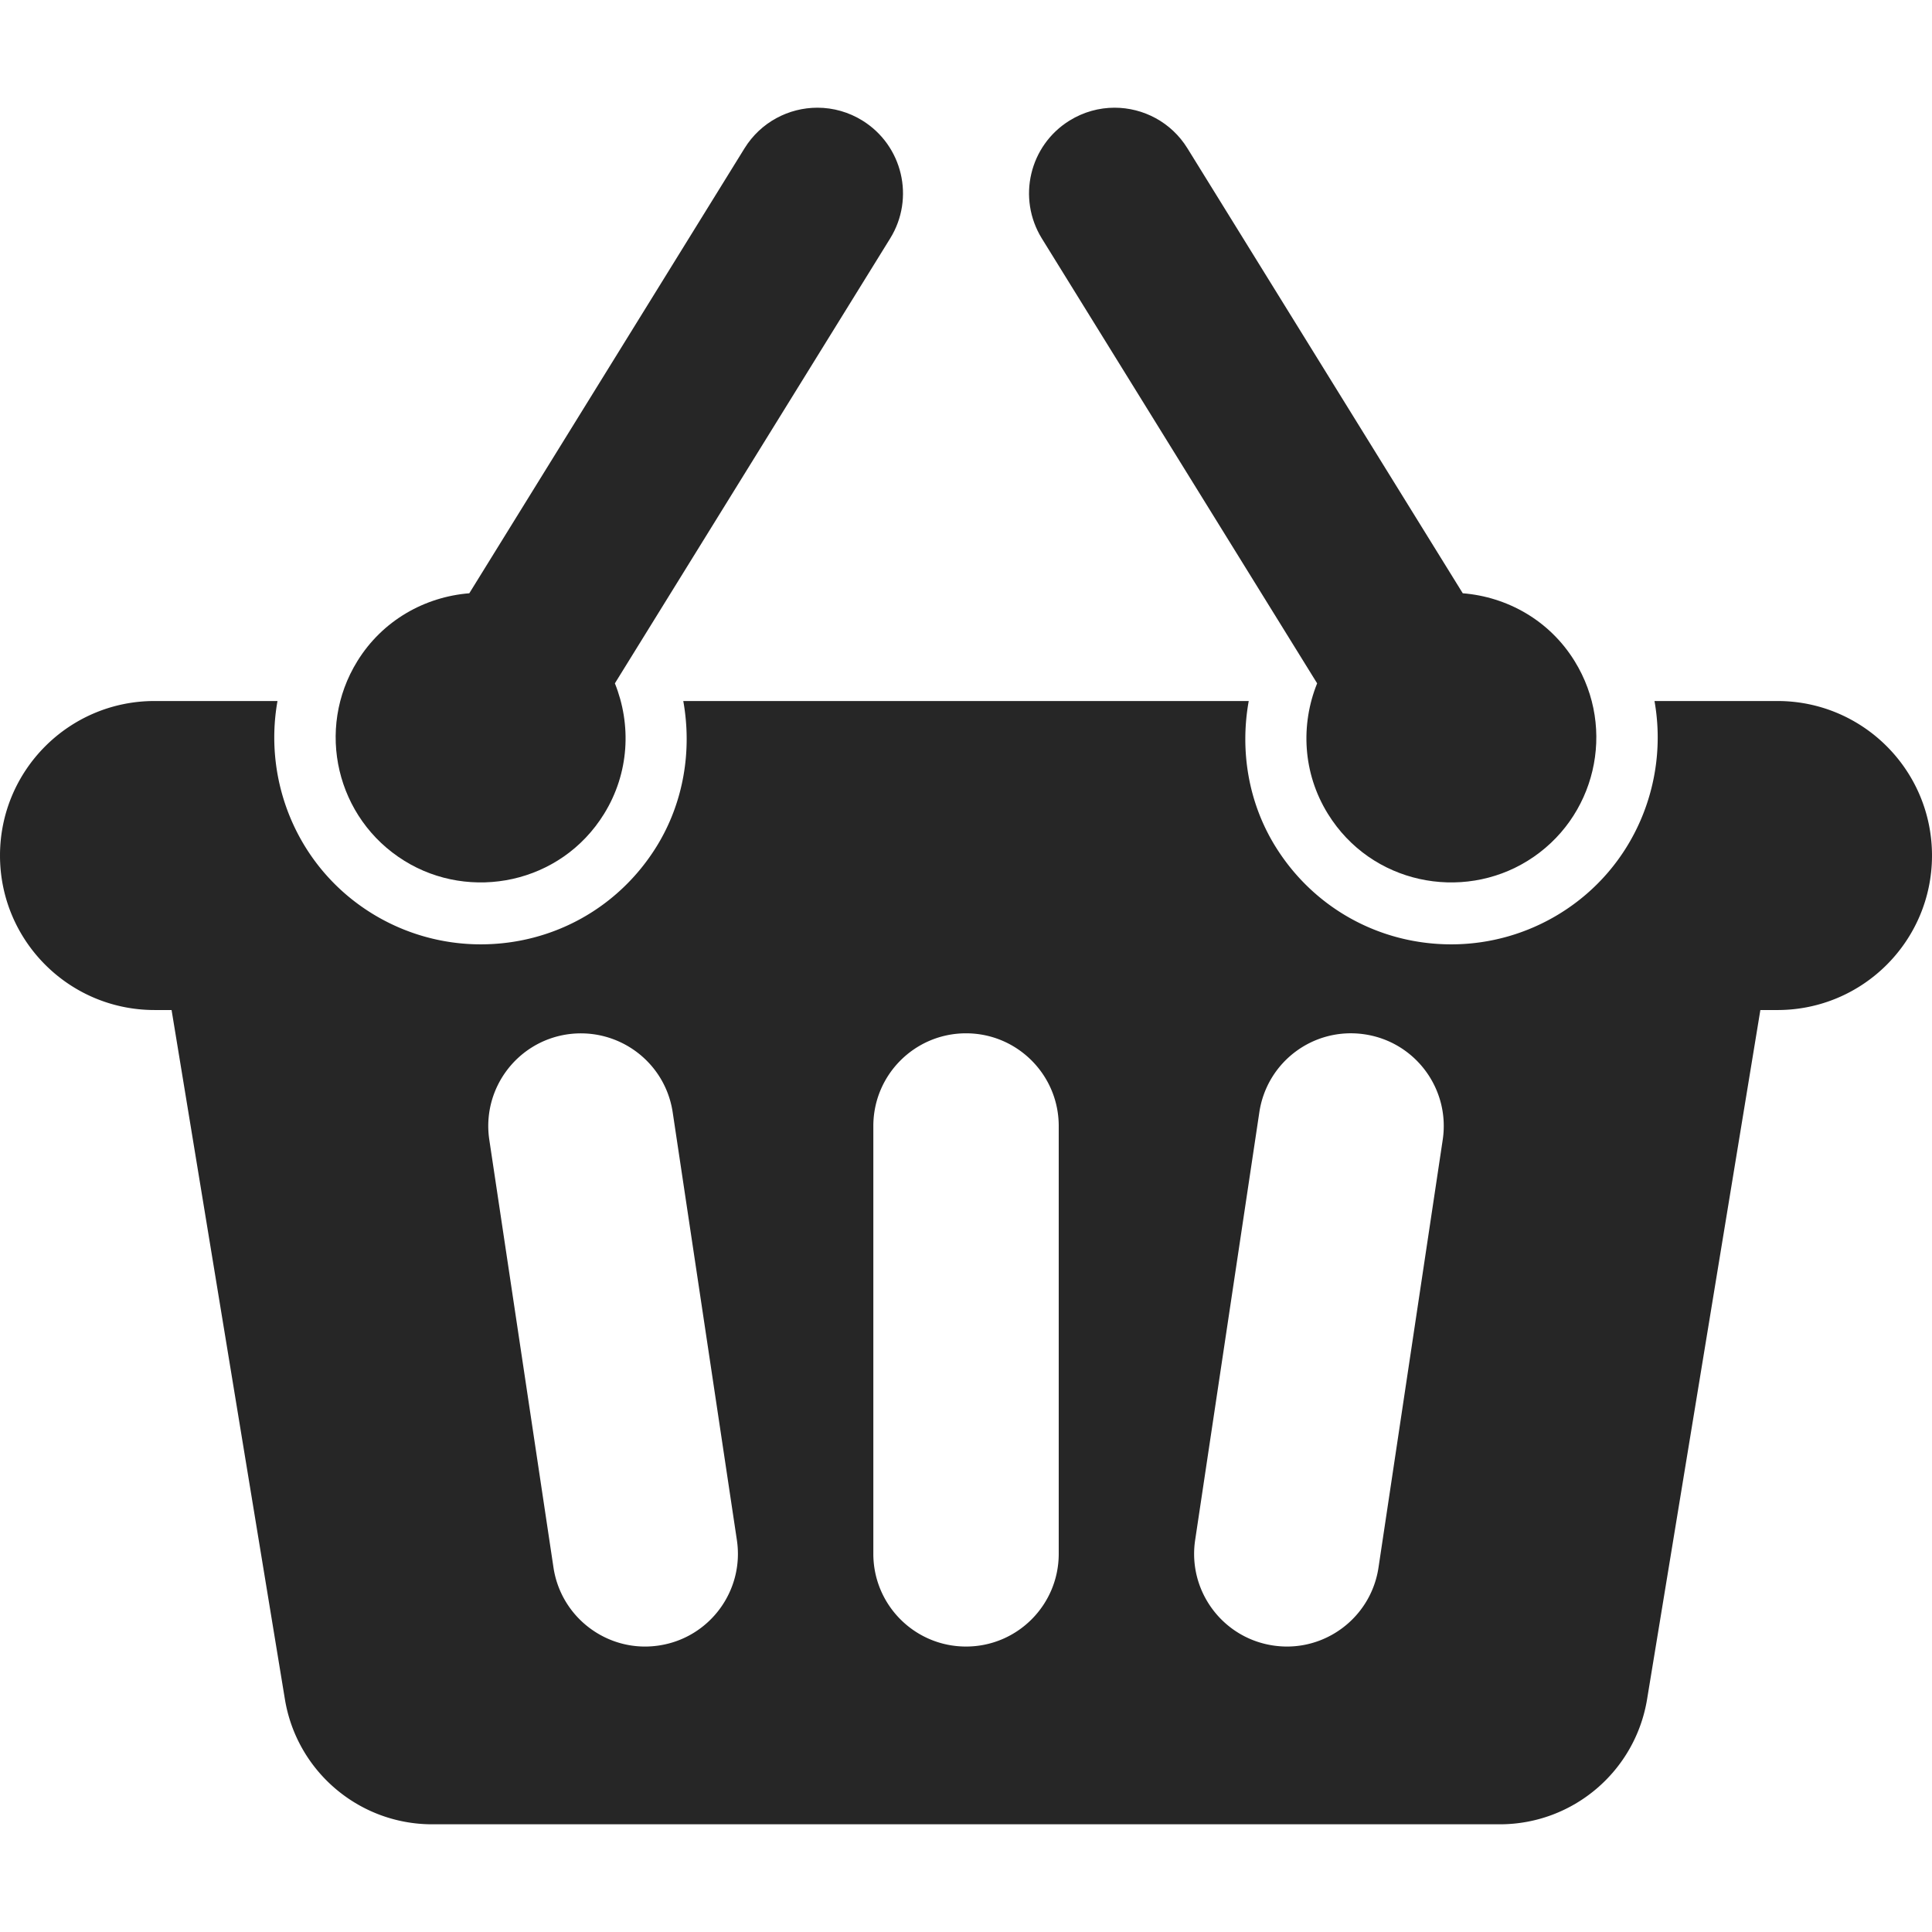
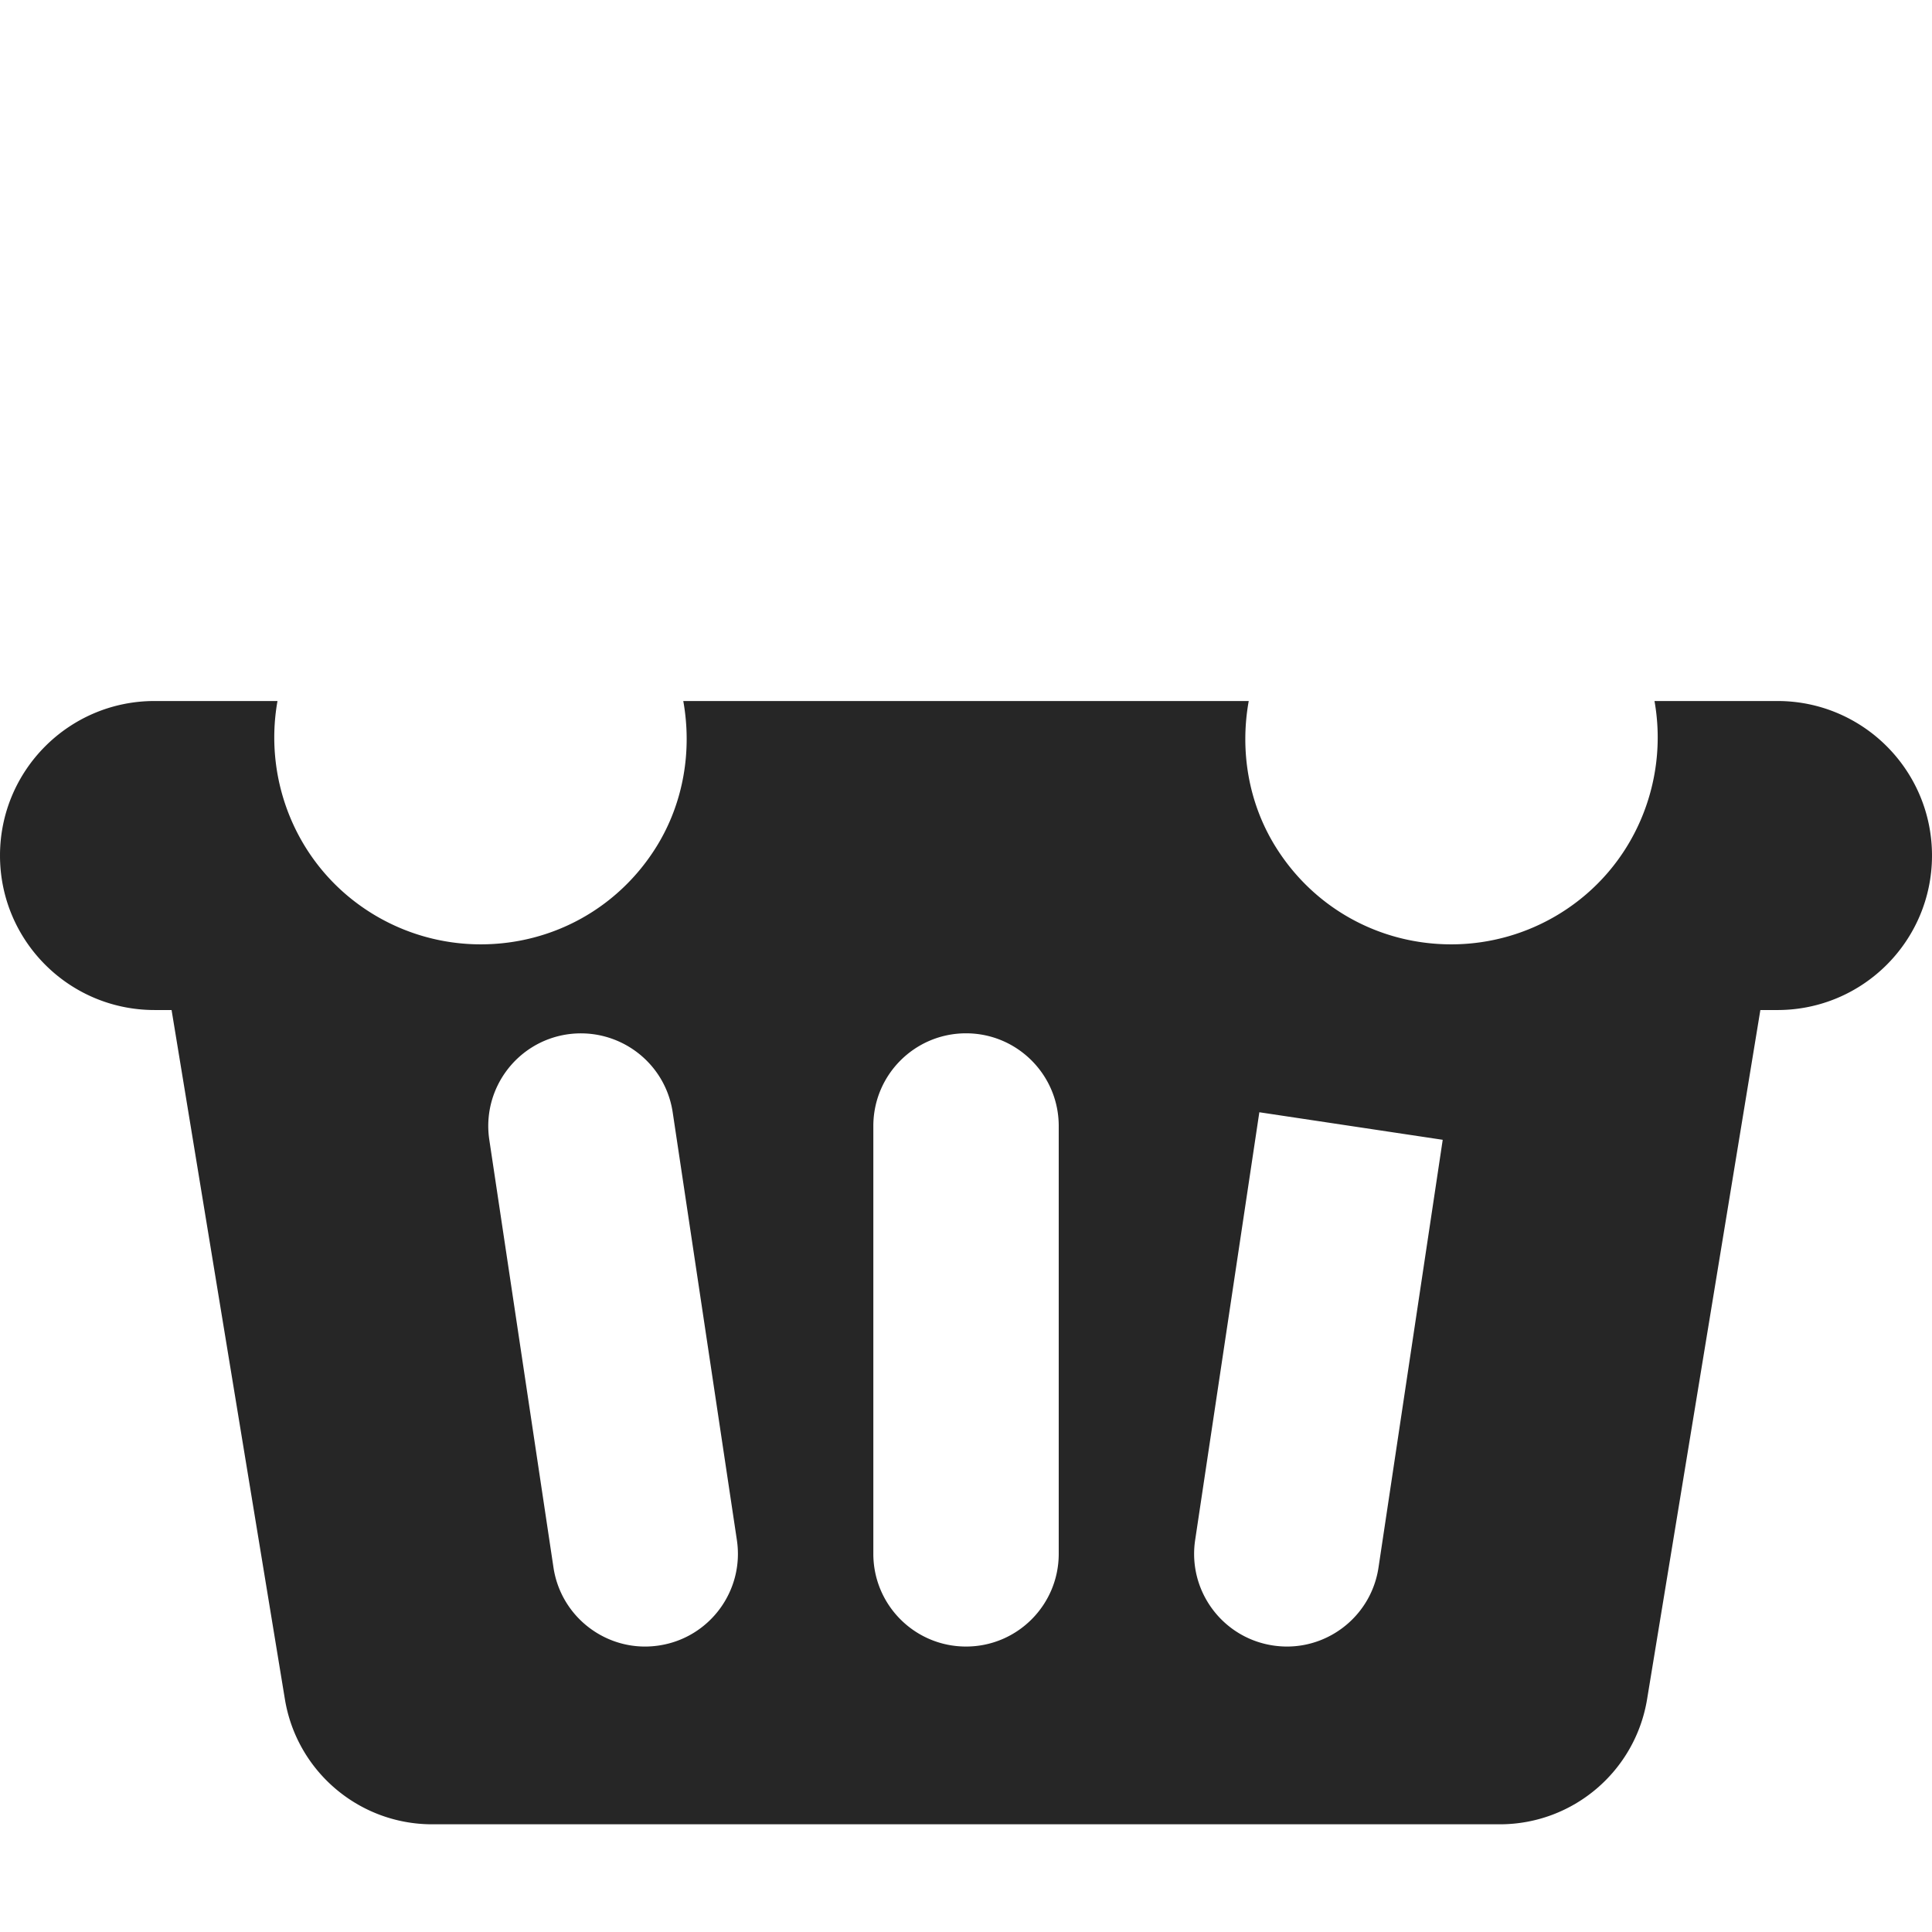
<svg xmlns="http://www.w3.org/2000/svg" xmlns:ns1="http://sodipodi.sourceforge.net/DTD/sodipodi-0.dtd" xmlns:ns2="http://www.inkscape.org/namespaces/inkscape" width="490.875" height="490.875" version="1.1" id="svg2" ns1:docname="shopping-basket.svg" ns2:version="1.3 (0e150ed6c4, 2023-07-21)">
  <defs id="defs2" />
  <ns1:namedview id="namedview2" pagecolor="#ffffff" bordercolor="#666666" borderopacity="1.0" ns2:showpageshadow="2" ns2:pageopacity="0.0" ns2:pagecheckerboard="0" ns2:deskcolor="#d1d1d1" ns2:zoom="1.6725236" ns2:cx="244.8396" ns2:cy="245.4375" ns2:window-width="1920" ns2:window-height="1017" ns2:window-x="1912" ns2:window-y="-8" ns2:window-maximized="1" ns2:current-layer="svg2" />
-   <path fill="#454545" d="M451.611 178.111h-31.244c3.668 20.593-5.14 42.301-23.979 53.957a52.522 52.522 0 0 1-27.635 7.869c-18.359 0-35.082-9.312-44.729-24.912-6.822-11.033-9.033-24.246-6.75-36.915h-143.67c2.273 12.669.063 25.881-6.758 36.922-9.639 15.592-26.362 24.904-44.721 24.904a52.554 52.554 0 0 1-27.646-7.869c-18.835-11.656-27.646-33.364-23.974-53.957H39.263C17.575 178.11 0 195.685 0 217.373c0 21.676 17.575 39.25 39.263 39.25h4.331l28.793 175.116c3.019 18.319 18.847 31.771 37.423 31.771h271.254c18.575 0 34.403-13.452 37.42-31.771l28.784-175.114h4.343c21.686 0 39.264-17.576 39.264-39.251 0-21.688-17.58-39.263-39.264-39.263zM167.419 418.083c-1.186.174-2.36.266-3.523.266-11.459 0-21.503-8.391-23.269-20.069l-16.306-108.682c-1.931-12.87 6.931-24.861 19.801-26.792 12.886-1.875 24.853 6.931 26.792 19.793l16.31 108.692c1.931 12.866-6.935 24.86-19.805 26.792zm101.578-23.301c0 13.018-10.541 23.564-23.552 23.564-13.016 0-23.552-10.549-23.552-23.564V286.093c0-13.004 10.537-23.553 23.552-23.553 13.011 0 23.552 10.549 23.552 23.553v108.689zm97.564-105.186l-16.317 108.682c-1.754 11.68-11.797 20.069-23.256 20.069-1.168 0-2.338-.091-3.527-.266-12.869-1.931-21.732-13.926-19.801-26.792l16.307-108.692c1.938-12.87 13.857-21.732 26.791-19.794 12.867 1.931 21.732 13.924 19.803 26.793z" id="path1" style="fill:#262626;fill-opacity:1" />
-   <path fill="#454545" d="m 102.748,218.713 c 16.685,10.36 39.734,5.885 50.741,-11.943 6.415,-10.375 6.967,-22.646 2.739,-33.151 L 226.175,60.571 c 6.321,-10.222 3.16,-23.611 -7.062,-29.944 -3.43,-2.129 -7.386,-3.259 -11.423,-3.263 -7.286,0 -14.402,3.661 -18.528,10.324 l -69.924,113.048 c -11.282,0.906 -22.02,6.86 -28.435,17.232 -10.717,17.315 -5.354,40.035 11.945,50.745 z m 231.904,-45.094 c -4.228,10.505 -3.688,22.776 2.729,33.151 11.041,17.854 34.082,22.289 50.752,11.943 17.299,-10.71 22.65,-33.431 11.937,-50.745 -6.398,-10.372 -17.146,-16.326 -28.418,-17.232 L 301.7,37.688 c -4.114,-6.664 -11.231,-10.324 -18.519,-10.324 -3.899,0 -7.855,1.06 -11.427,3.263 -10.218,6.333 -13.354,19.722 -7.058,29.944 z" id="path2" style="fill:#262626;fill-opacity:1" ns1:nodetypes="ccccccccccccccccsccc" />
+   <path fill="#454545" d="M451.611 178.111h-31.244c3.668 20.593-5.14 42.301-23.979 53.957a52.522 52.522 0 0 1-27.635 7.869c-18.359 0-35.082-9.312-44.729-24.912-6.822-11.033-9.033-24.246-6.75-36.915h-143.67c2.273 12.669.063 25.881-6.758 36.922-9.639 15.592-26.362 24.904-44.721 24.904a52.554 52.554 0 0 1-27.646-7.869c-18.835-11.656-27.646-33.364-23.974-53.957H39.263C17.575 178.11 0 195.685 0 217.373c0 21.676 17.575 39.25 39.263 39.25h4.331l28.793 175.116c3.019 18.319 18.847 31.771 37.423 31.771h271.254c18.575 0 34.403-13.452 37.42-31.771l28.784-175.114h4.343c21.686 0 39.264-17.576 39.264-39.251 0-21.688-17.58-39.263-39.264-39.263zM167.419 418.083c-1.186.174-2.36.266-3.523.266-11.459 0-21.503-8.391-23.269-20.069l-16.306-108.682c-1.931-12.87 6.931-24.861 19.801-26.792 12.886-1.875 24.853 6.931 26.792 19.793l16.31 108.692c1.931 12.866-6.935 24.86-19.805 26.792zm101.578-23.301c0 13.018-10.541 23.564-23.552 23.564-13.016 0-23.552-10.549-23.552-23.564V286.093c0-13.004 10.537-23.553 23.552-23.553 13.011 0 23.552 10.549 23.552 23.553v108.689zm97.564-105.186l-16.317 108.682c-1.754 11.68-11.797 20.069-23.256 20.069-1.168 0-2.338-.091-3.527-.266-12.869-1.931-21.732-13.926-19.801-26.792l16.307-108.692z" id="path1" style="fill:#262626;fill-opacity:1" />
</svg>